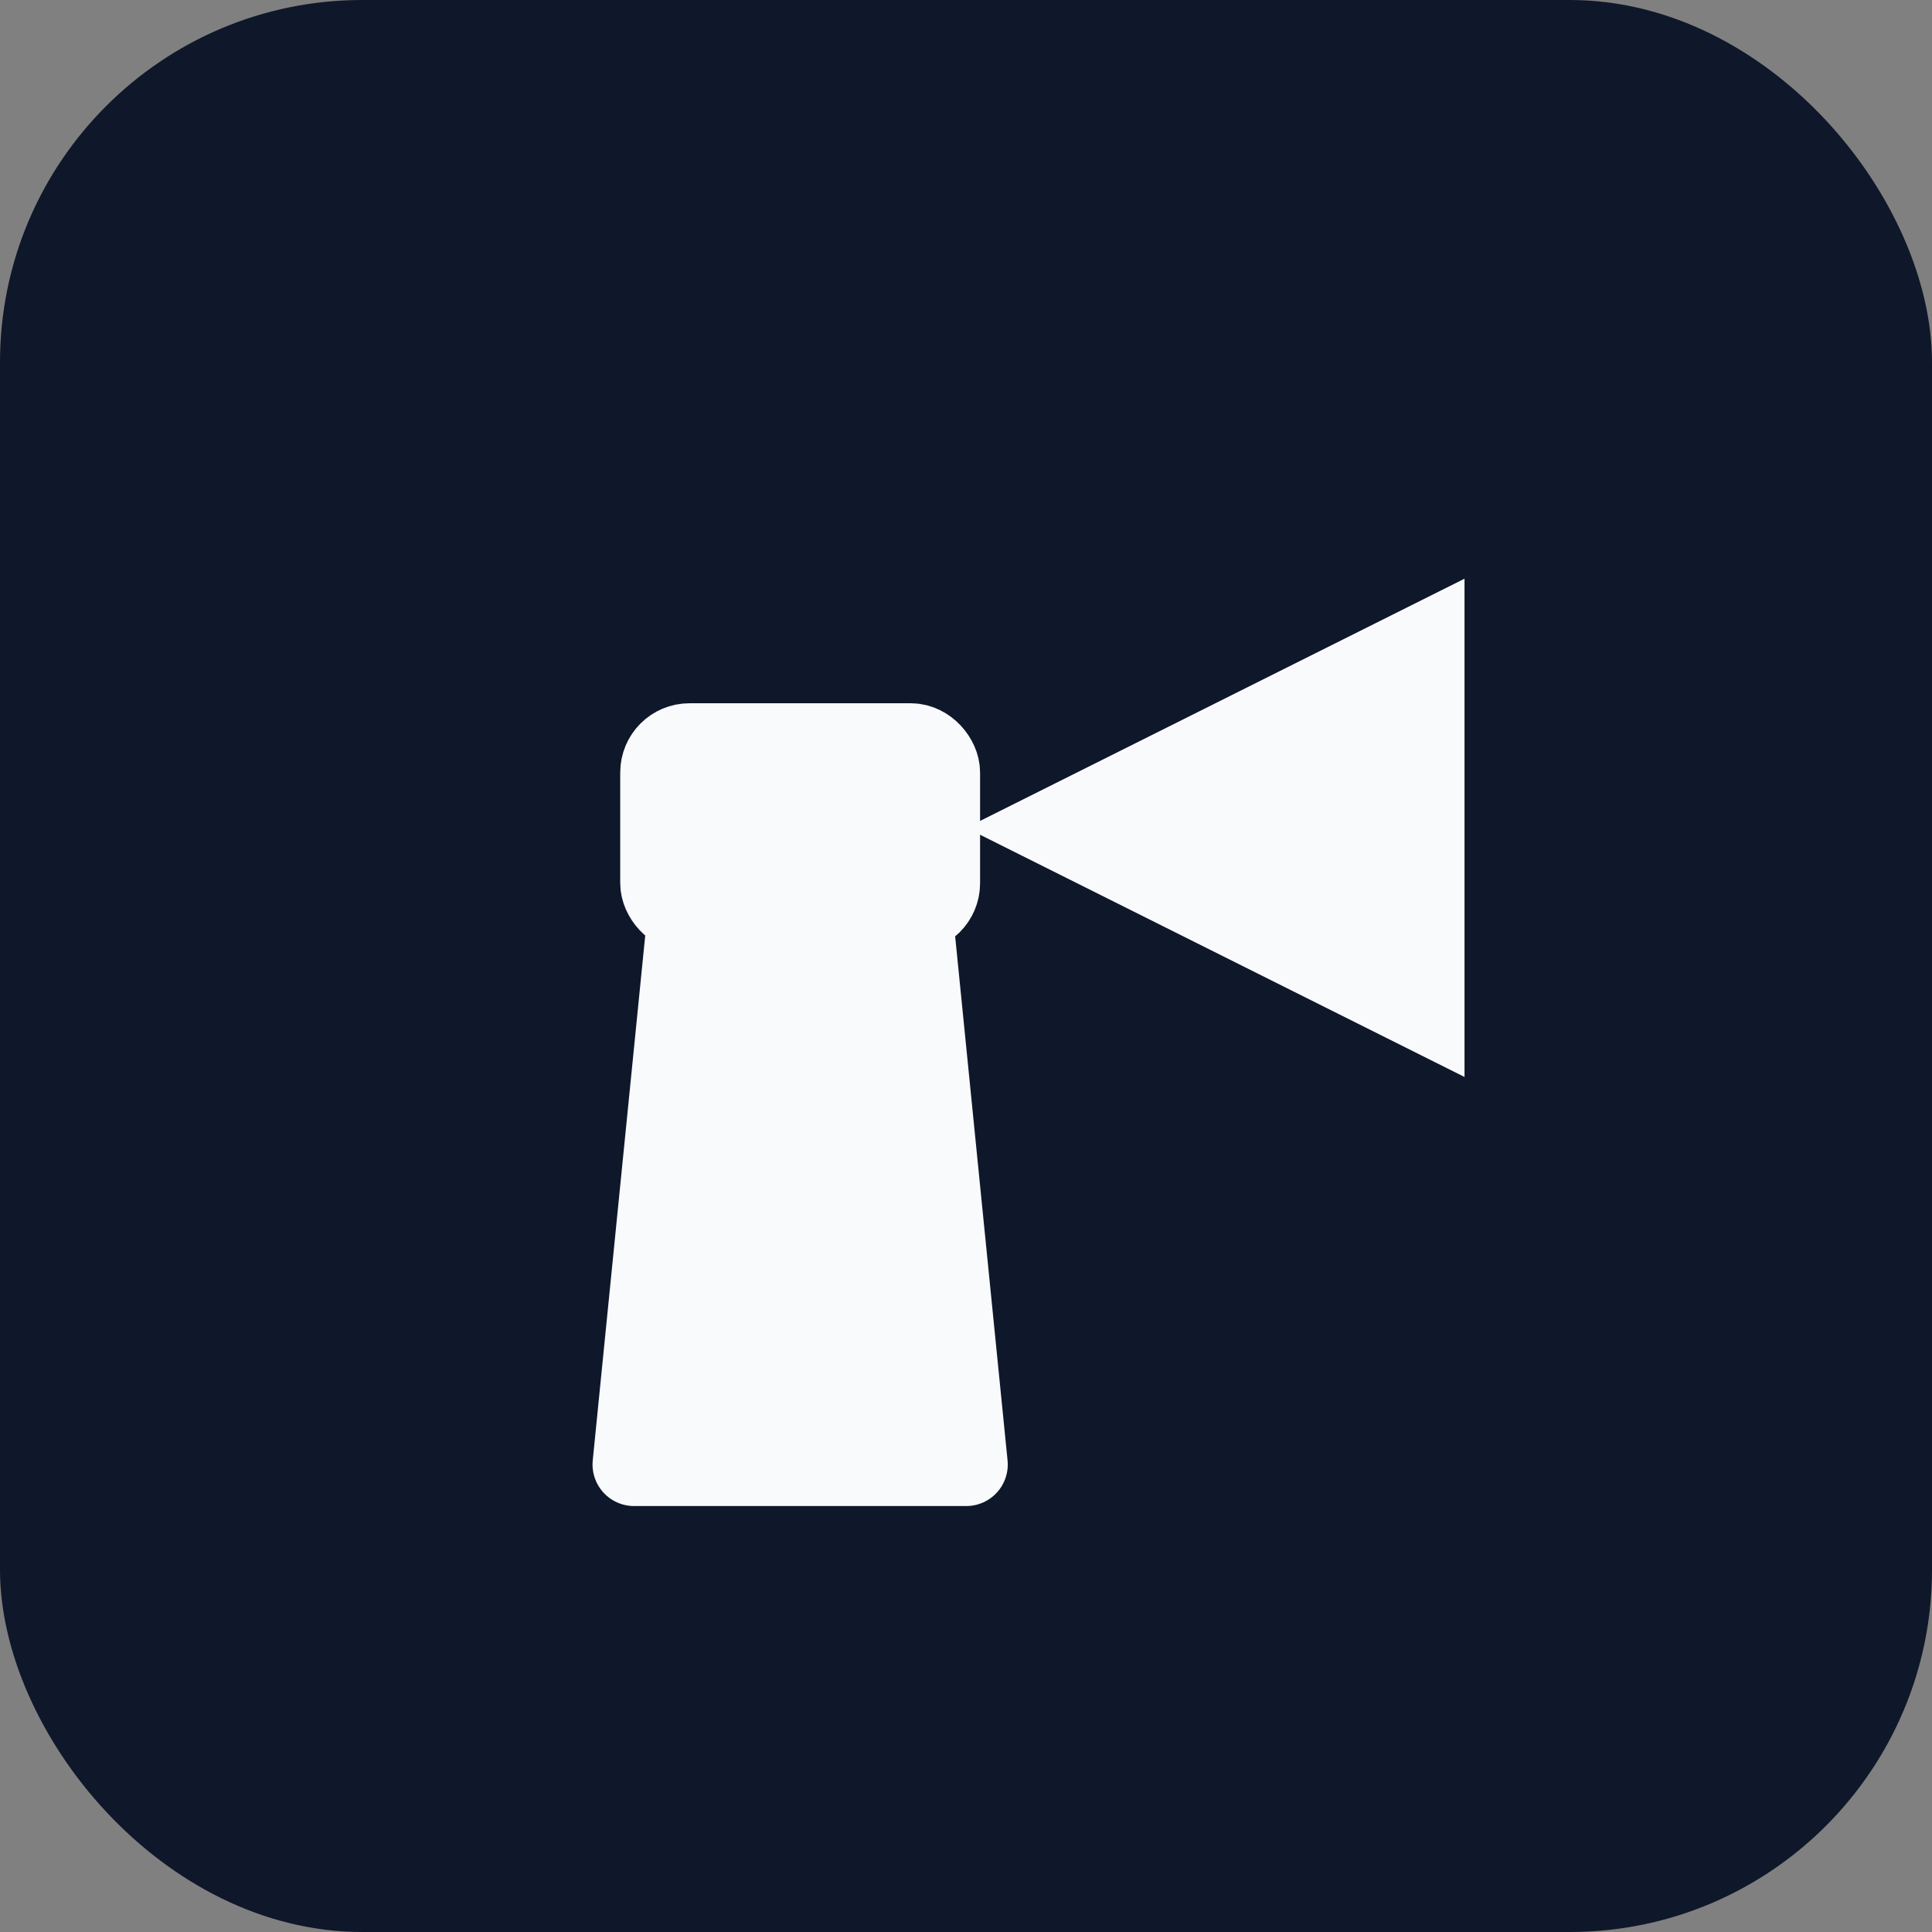
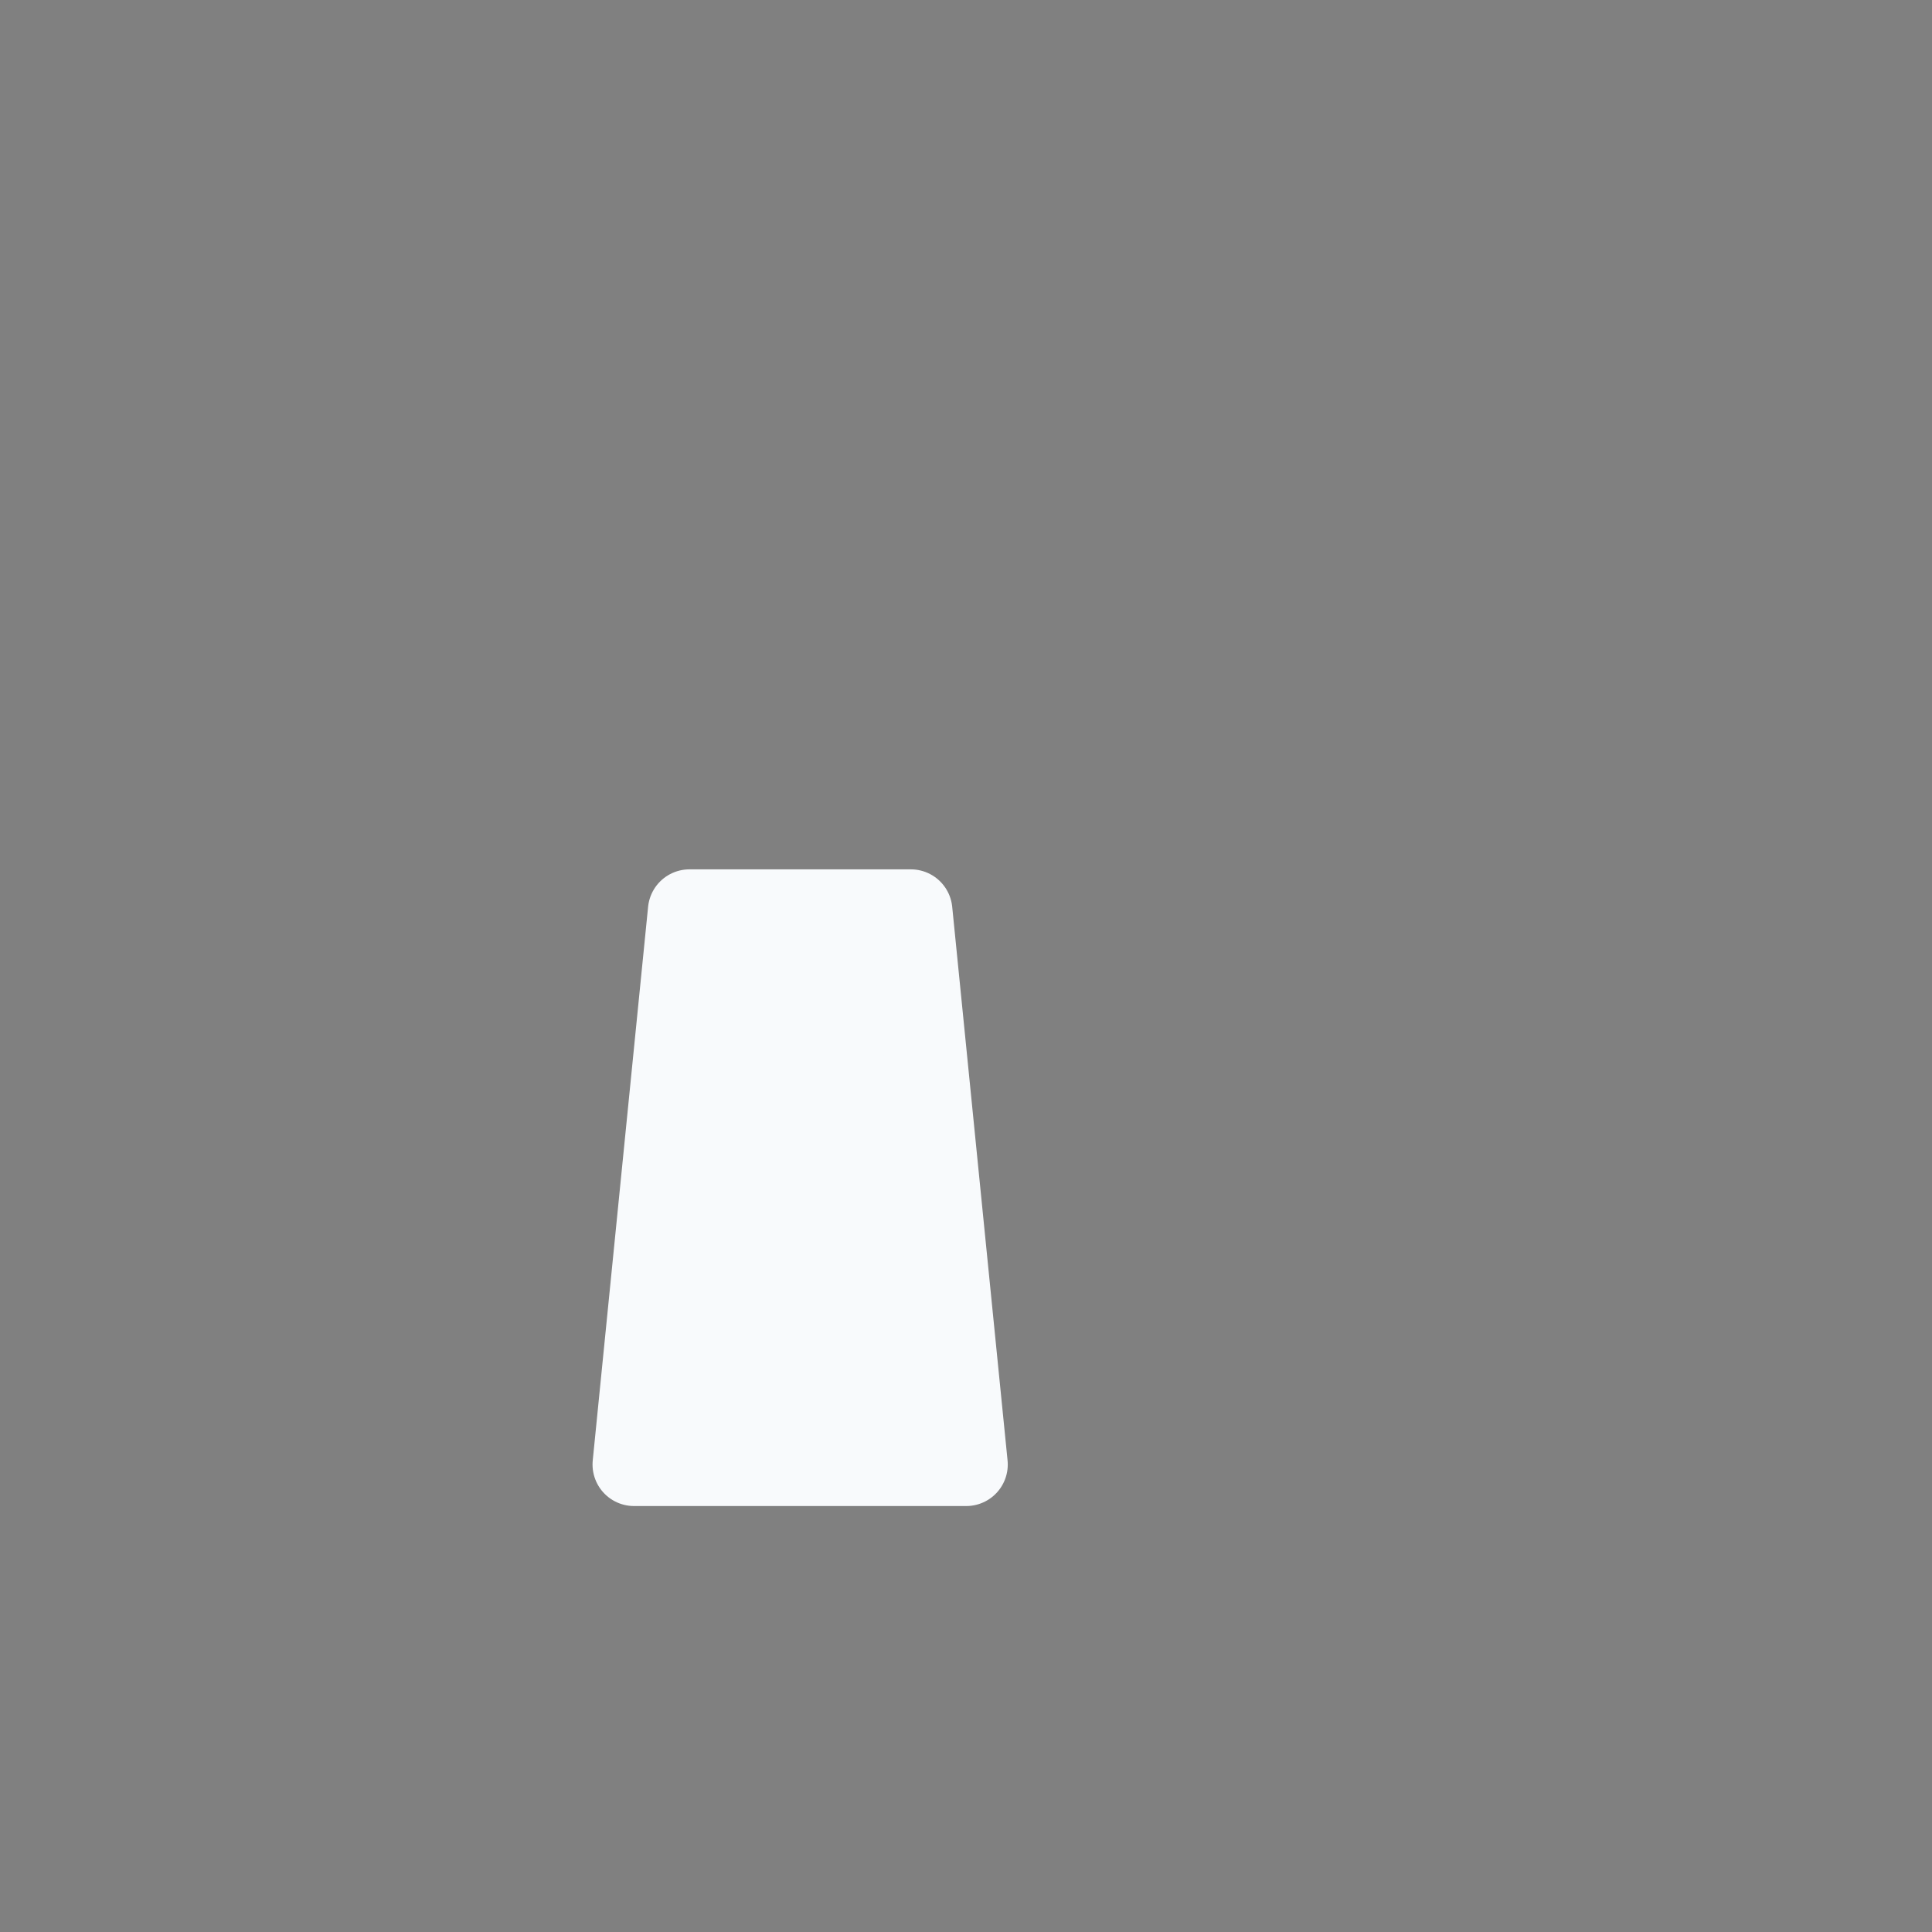
<svg xmlns="http://www.w3.org/2000/svg" viewBox="0 0 32 32">
  <rect x="0" y="0" width="32" height="32" fill="#808080" stroke="none" />
  <style>
    .bg { fill: #0f172a; }
    .fg { fill: #f8fafc; stroke: #f8fafc; stroke-width: 1.5; stroke-linecap: round; stroke-linejoin: round; }
    .fg-fill { fill: #f8fafc; stroke: none; }
    @media (prefers-color-scheme: light) {
      .bg { fill: #f8fafc; }
      .fg { fill: #0f172a; stroke: #0f172a; }
      .fg-fill { fill: #0f172a; }
    }
  </style>
-   <rect class="bg" width="32" height="32" rx="6" />
  <g transform="translate(5, 5) scale(0.917)">
-     <path class="fg" d="M6 21H12L11 11H7L6 21Z" fill="none" />
-     <rect class="fg" x="6.5" y="8" width="5" height="3" rx="0.5" fill="none" />
-     <path class="fg-fill" d="M12 9.5L21 5V14L12 9.5Z" />
+     <path class="fg" d="M6 21H12L11 11H7L6 21" fill="none" />
  </g>
</svg>